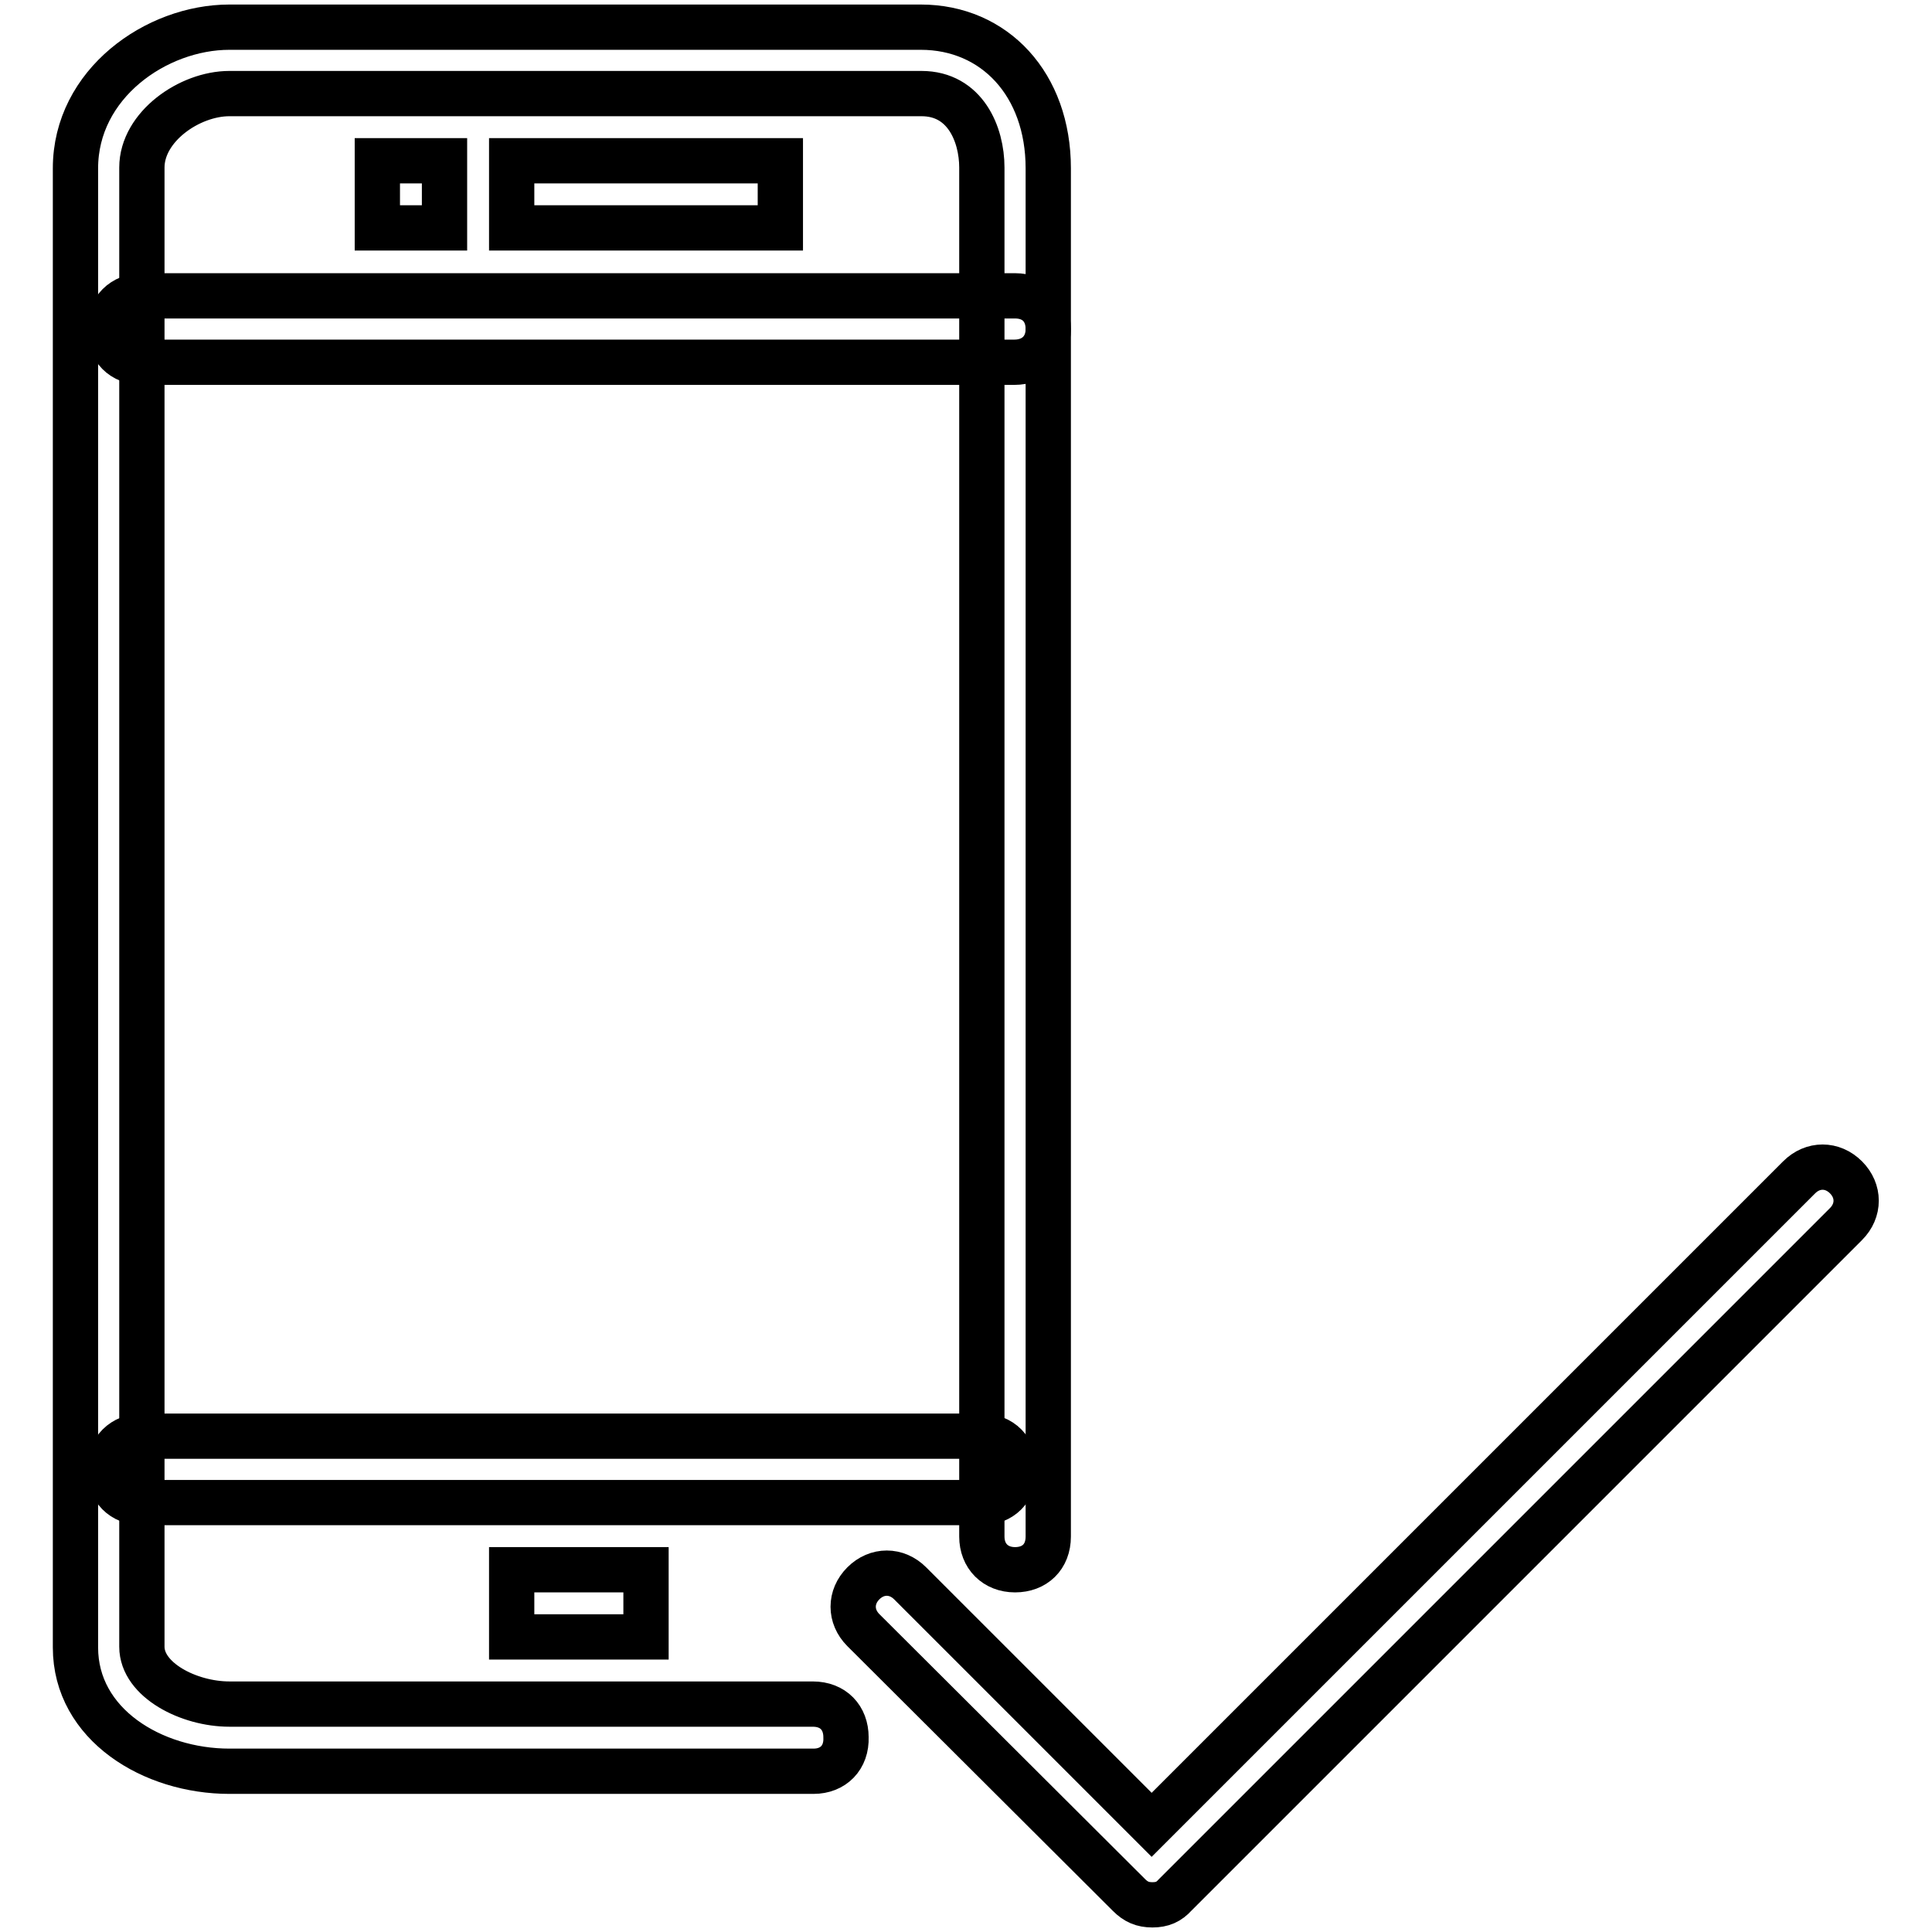
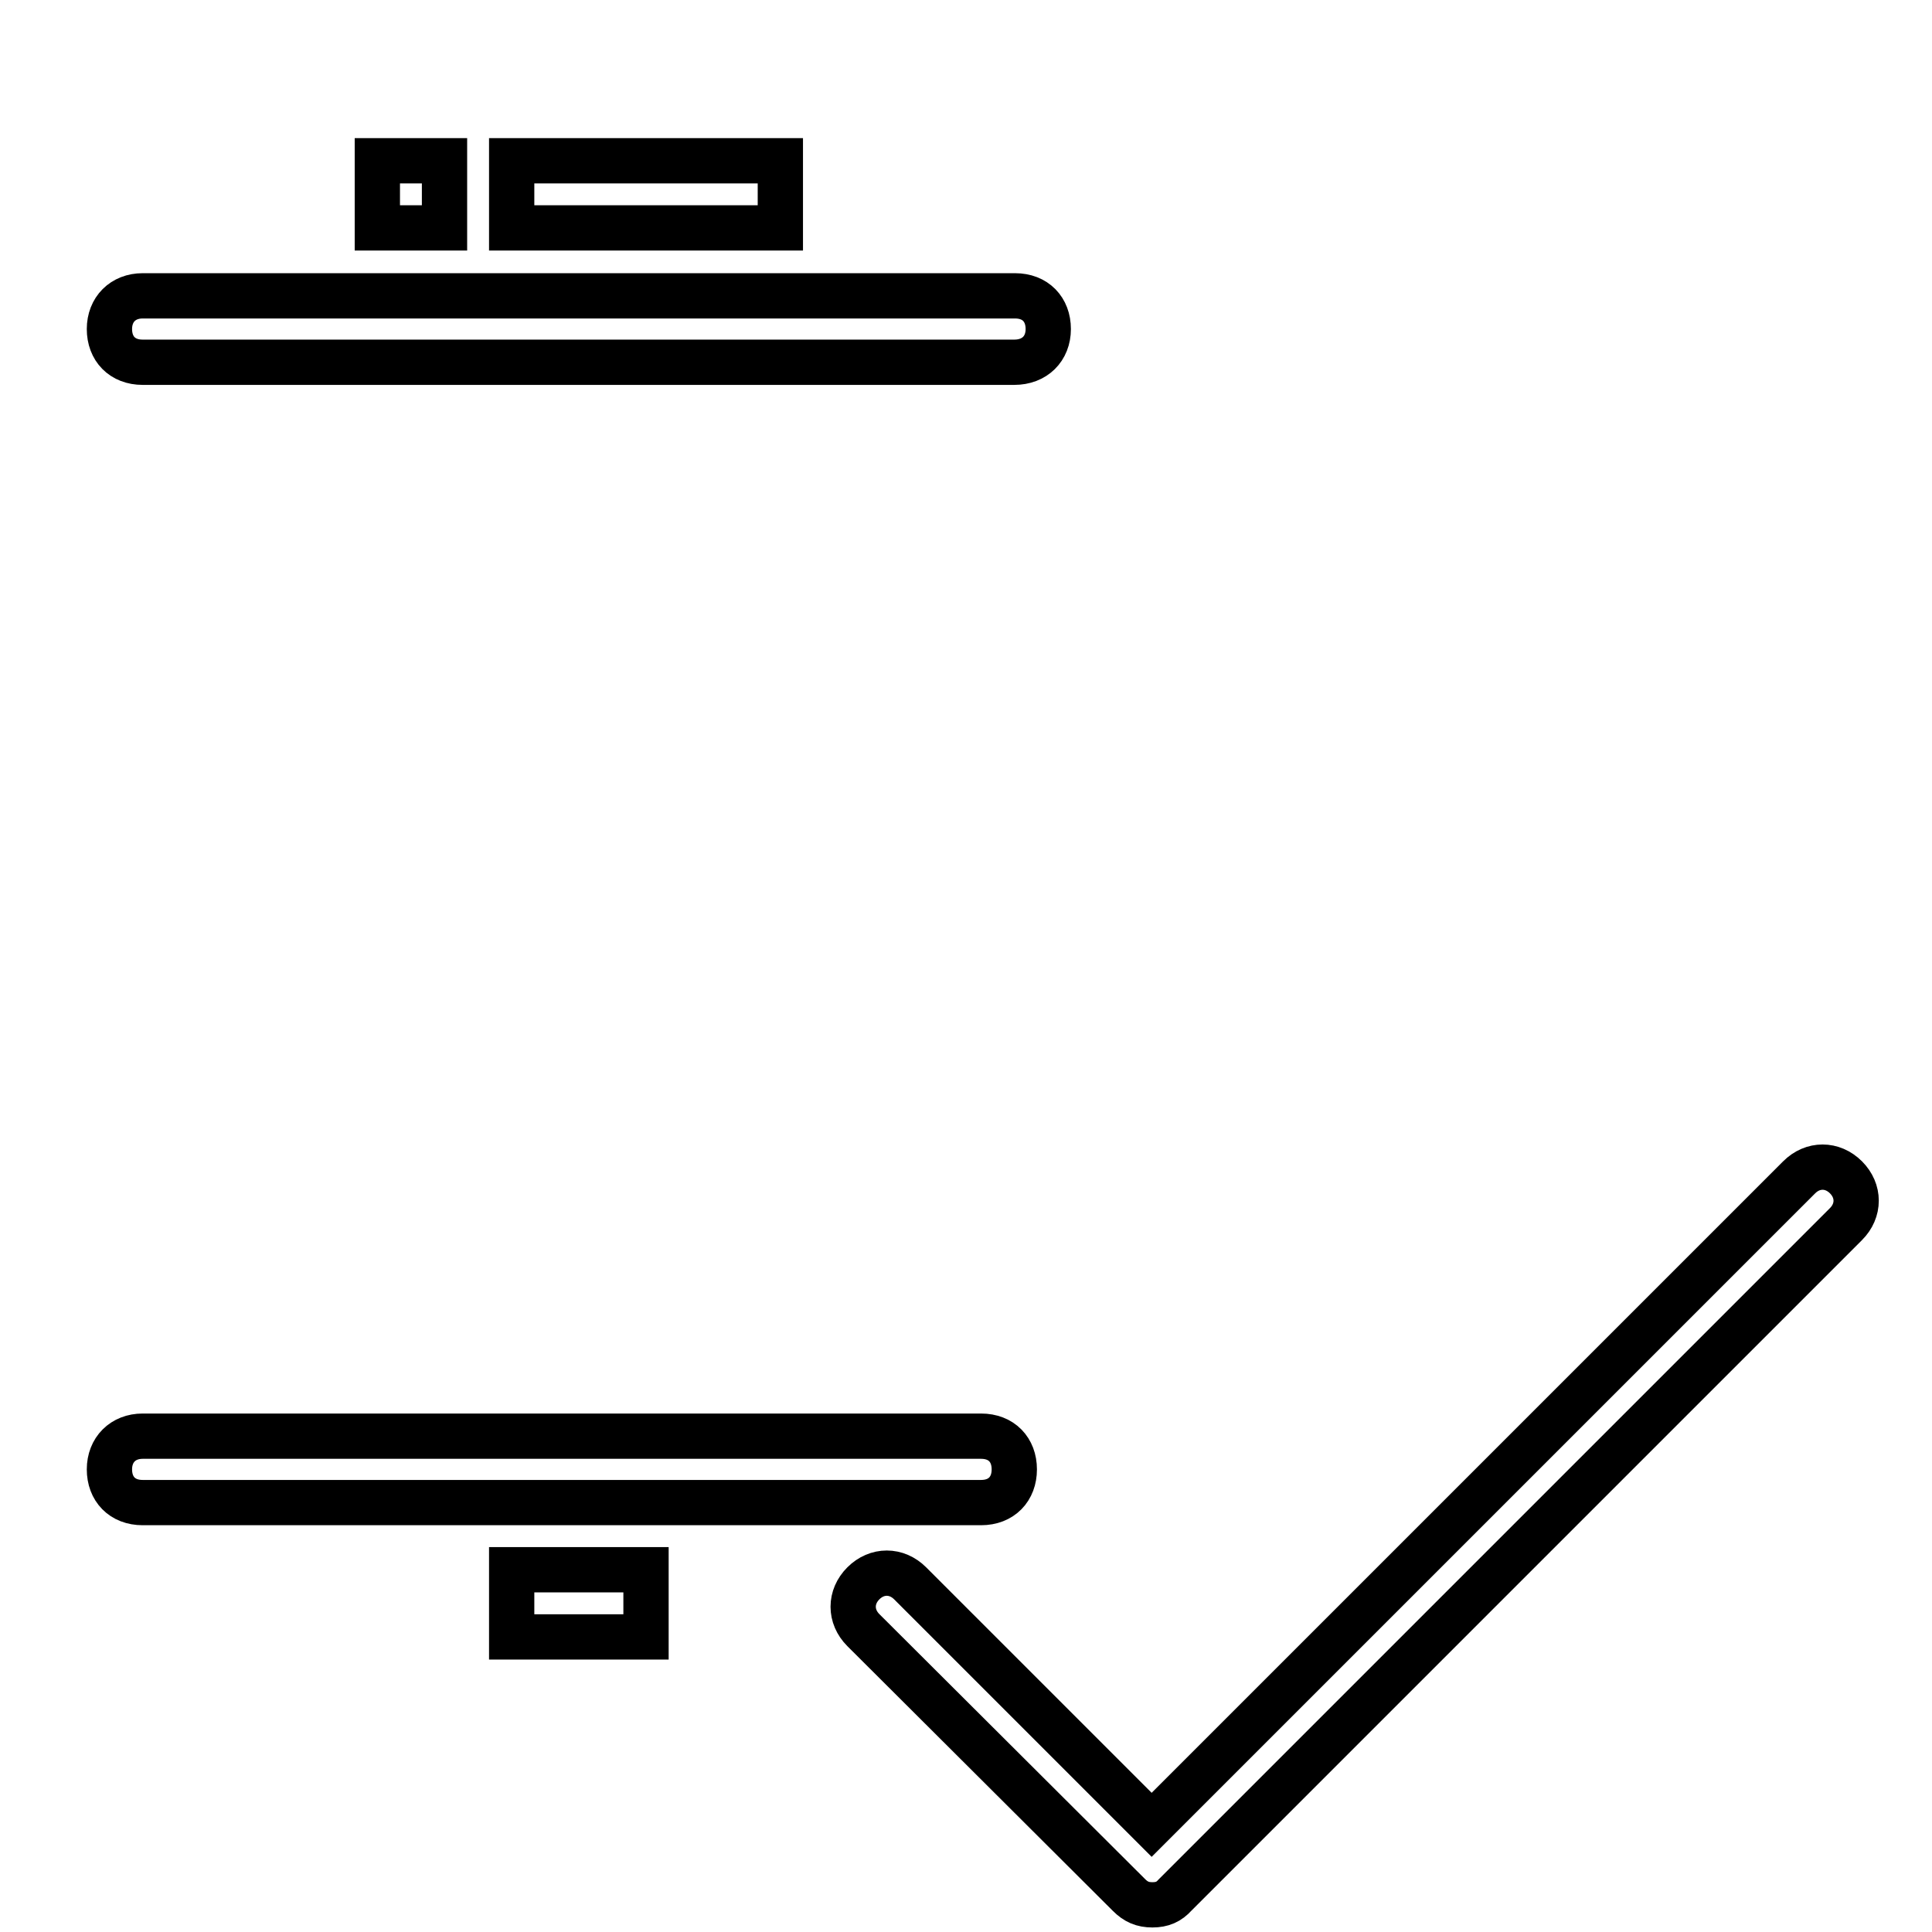
<svg xmlns="http://www.w3.org/2000/svg" version="1.1" x="0px" y="0px" viewBox="0 0 256 256" enable-background="new 0 0 256 256" xml:space="preserve">
  <g>
-     <path stroke-width="6" fill-opacity="0" stroke="#000000" d="M107.8,234.7H30.4c-10.2,0-20.4-6.2-20.4-16.4v-196C10,11.1,20.7,3.6,30.4,3.6H122 c9.8,0,16.9,7.6,16.9,18.7v181.3c0,2.7-1.8,4.4-4.4,4.4s-4.4-1.8-4.4-4.4V22.2c0-4.4-2.2-9.8-8-9.8H30.4c-5.3,0-11.6,4.4-11.6,9.8 v196c0,4.4,6.2,7.6,11.6,7.6h77.3c2.7,0,4.4,1.8,4.4,4.4C112.2,232.9,110.4,234.7,107.8,234.7z" />
    <path stroke-width="6" fill-opacity="0" stroke="#000000" d="M134.4,48H18.9c-2.7,0-4.4-1.8-4.4-4.4s1.8-4.4,4.4-4.4h115.6c2.7,0,4.4,1.8,4.4,4.4S137.1,48,134.4,48z  M130,199.1H18.9c-2.7,0-4.4-1.8-4.4-4.4s1.8-4.4,4.4-4.4H130c2.7,0,4.4,1.8,4.4,4.4S132.7,199.1,130,199.1z M67.8,208h17.8v8.9 H67.8V208z M67.8,21.3h35.6v8.9H67.8V21.3z M50,21.3h8.9v8.9H50V21.3z M152.7,252.4c-1.3,0-2.2-0.4-3.1-1.3L114.4,216 c-1.8-1.8-1.8-4.4,0-6.2c1.8-1.8,4.4-1.8,6.2,0l32,32l85.8-85.8c1.8-1.8,4.4-1.8,6.2,0c1.8,1.8,1.8,4.4,0,6.2l-88.9,88.9 C154.9,252,154,252.4,152.7,252.4z" />
  </g>
</svg>